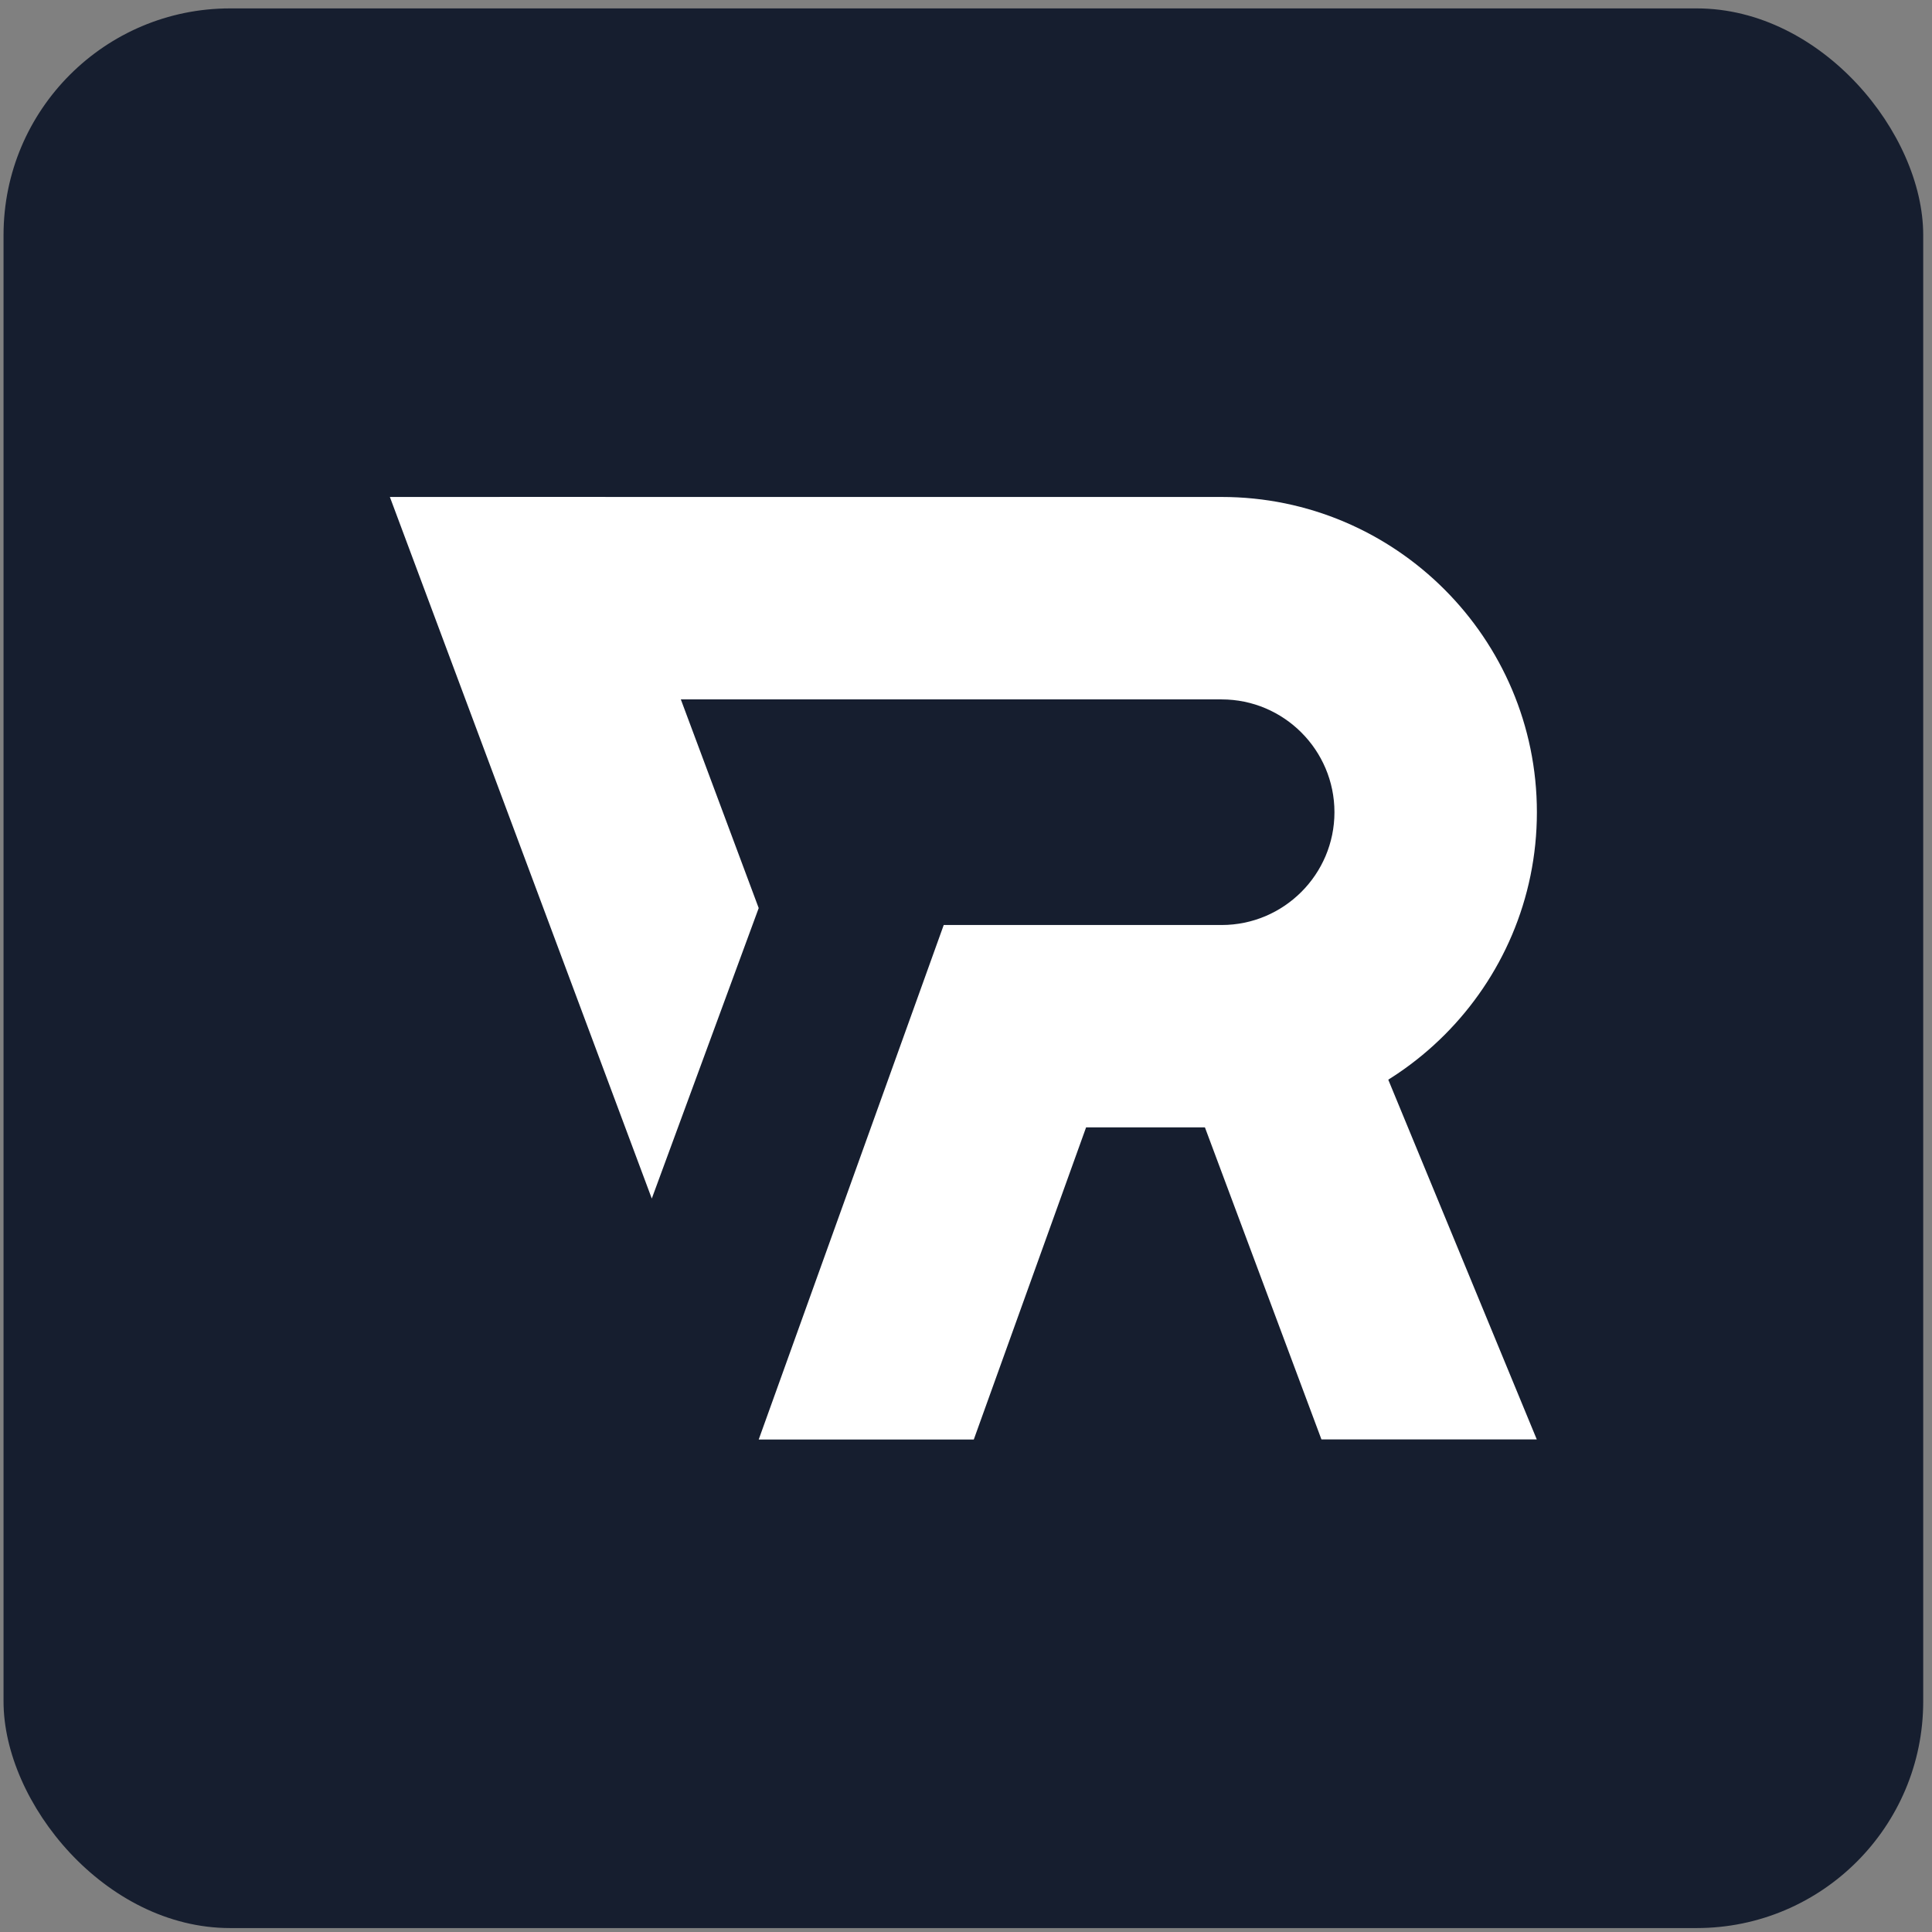
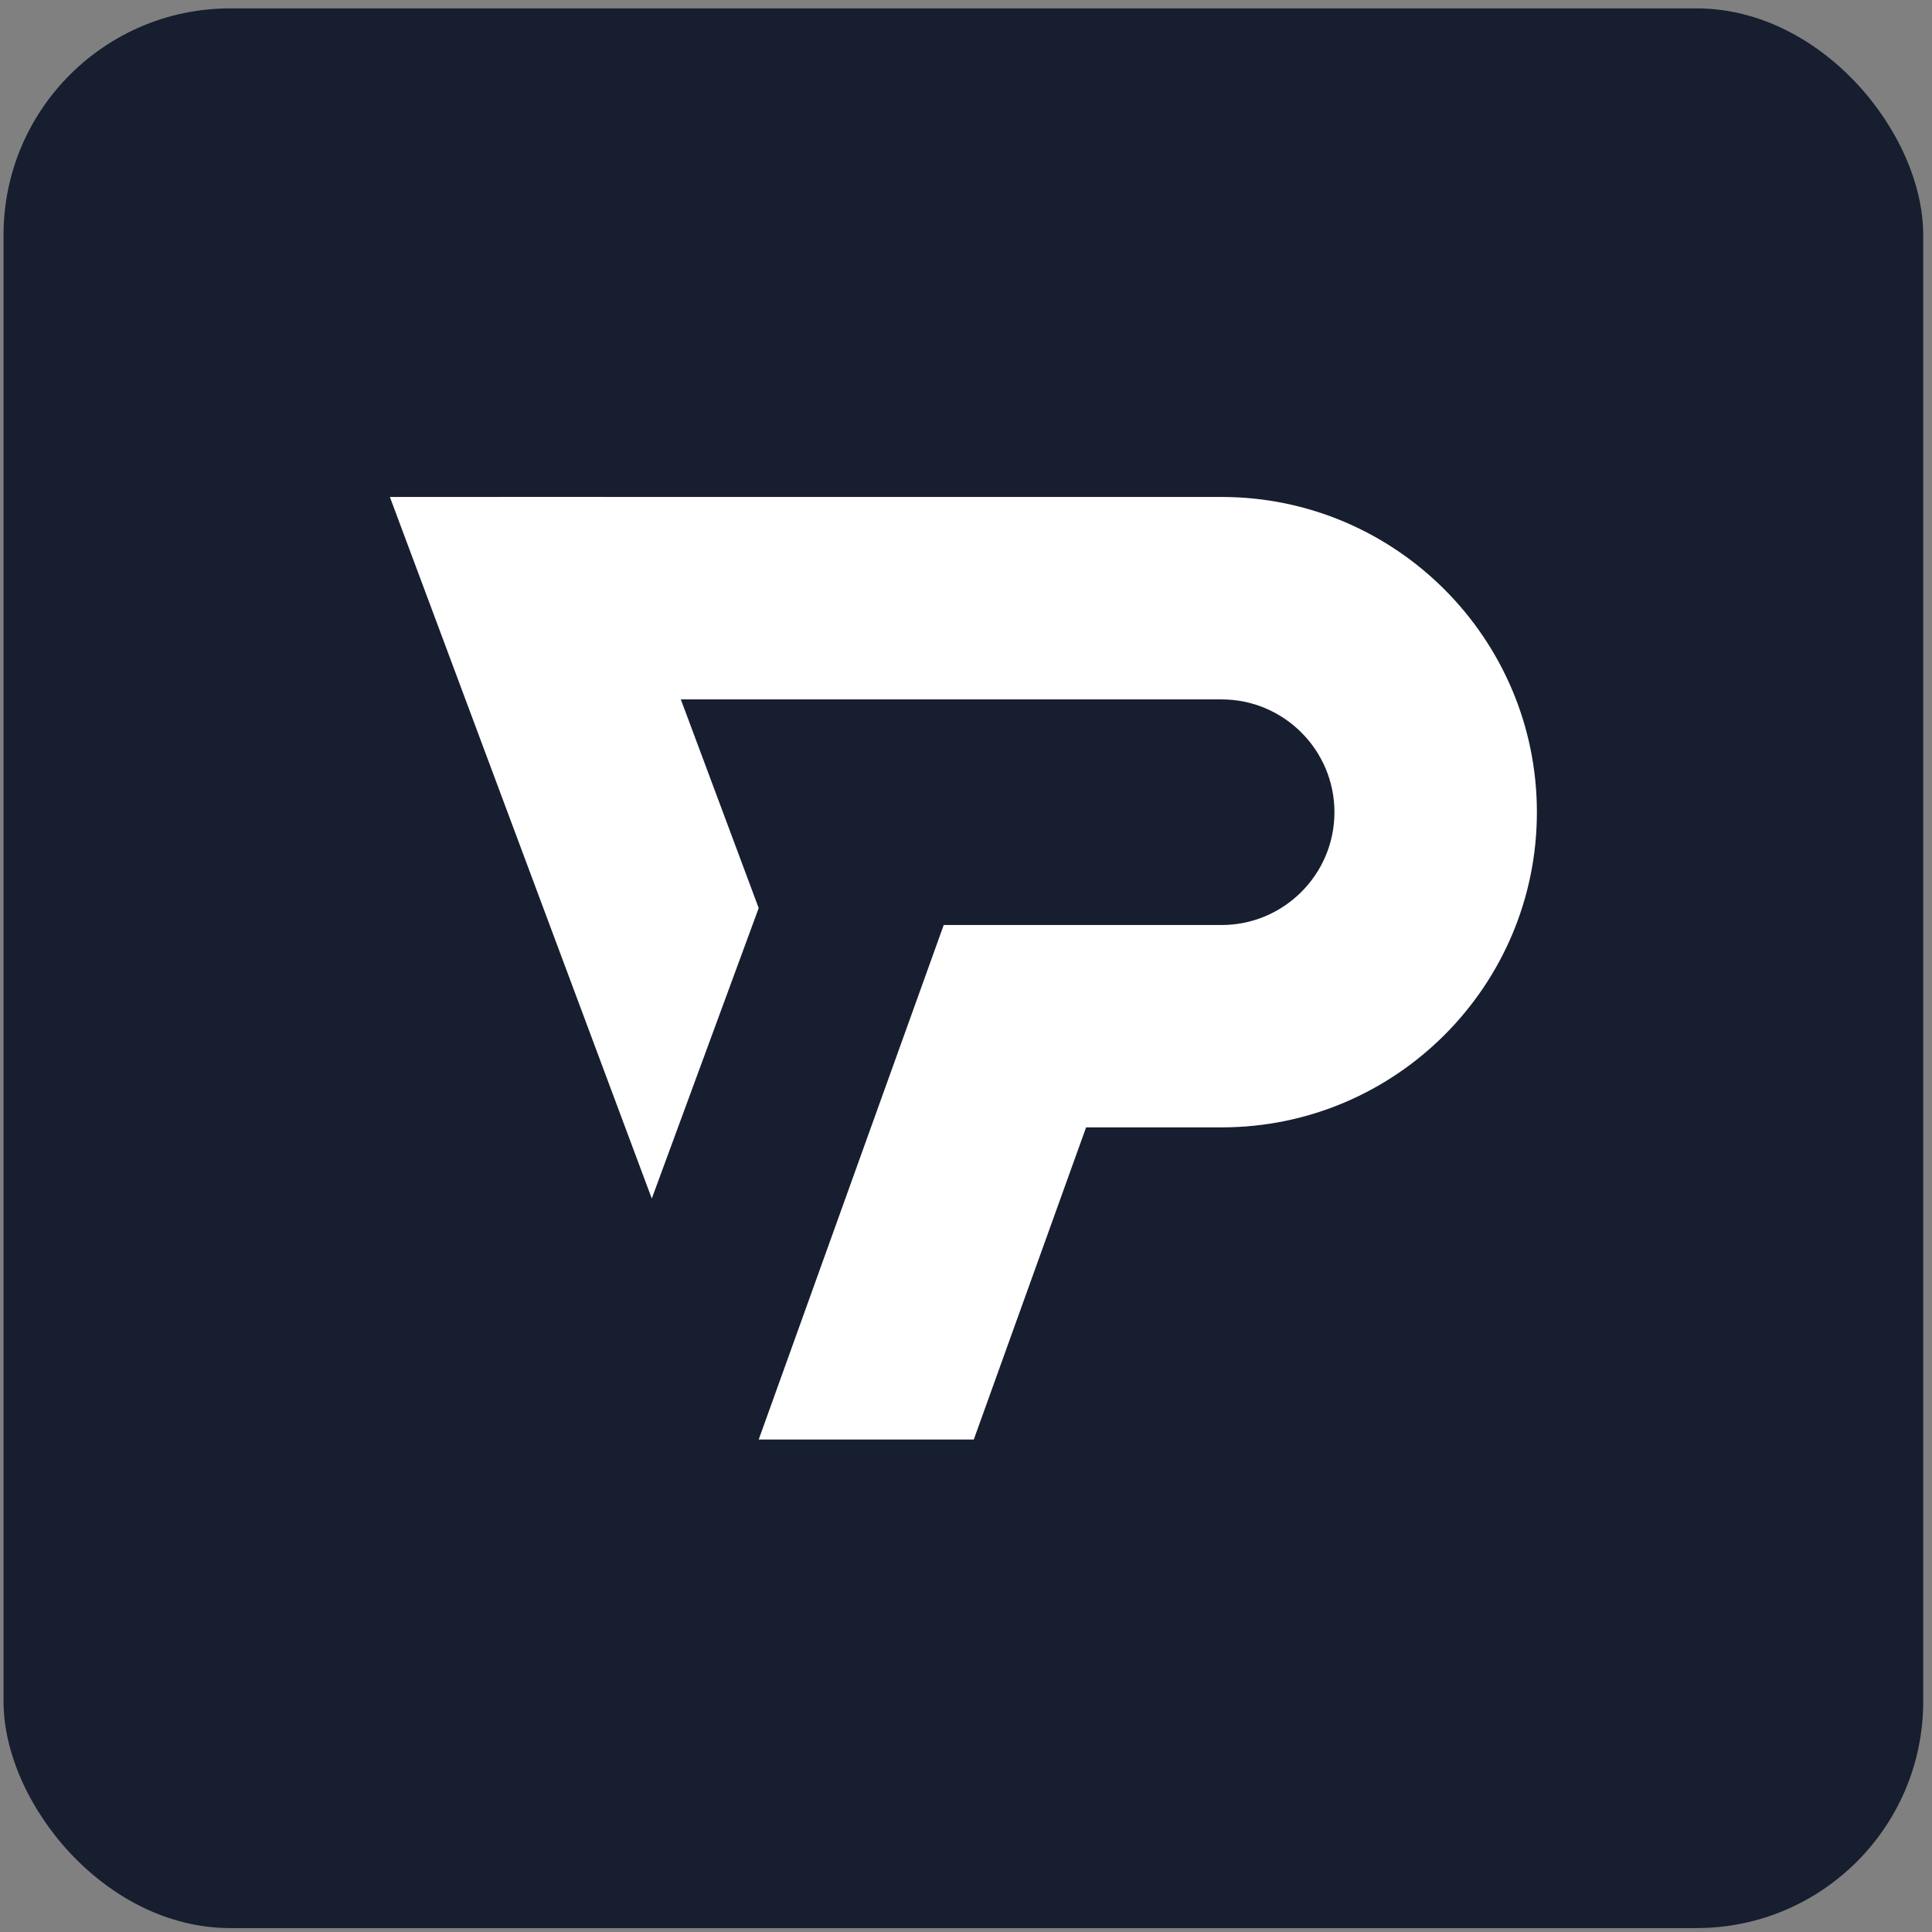
<svg xmlns="http://www.w3.org/2000/svg" width="162" height="162" fill="none">
  <rect width="100%" height="100%" fill="#808080" stroke="none" />
  <rect x=".297" y=".704" width="160.966" height="160.966" rx="19" fill="#161E2F" />
-   <path d="M97.934 86.23l12.87 34.466h18.056l-16.311-39.51-14.615 5.044z" fill="#fff" />
  <path d="M48.156 58.646h-2.034 56.314c5.213 0 9.459 4.245 9.459 9.459 0 5.213-4.246 9.458-9.459 9.458H79.132l-15.513 43.14h18.035l9.416-26.172h11.373c14.573 0 26.427-11.853 26.427-26.426 0-14.573-11.861-26.434-26.434-26.434H41.891l6.265 16.968v.007z" fill="#fff" />
  <path d="M63.618 76.143L50.754 41.671H32.691L54.653 100.5l8.965-24.357z" fill="#fff" />
</svg>